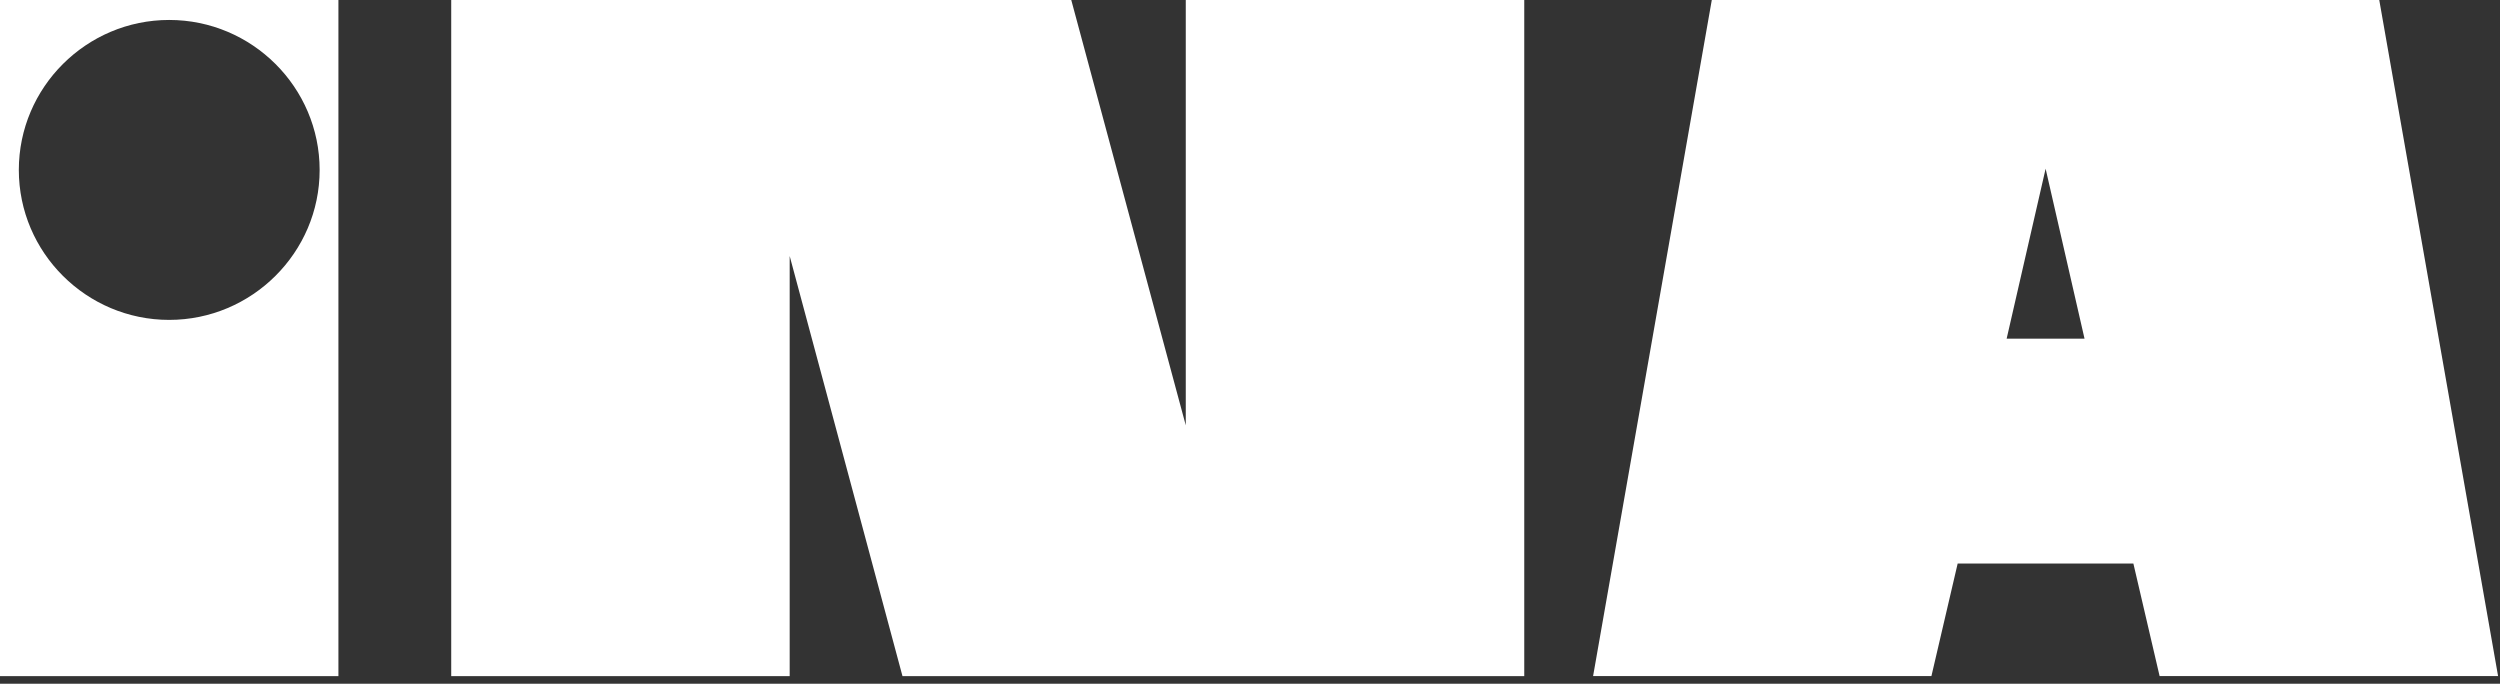
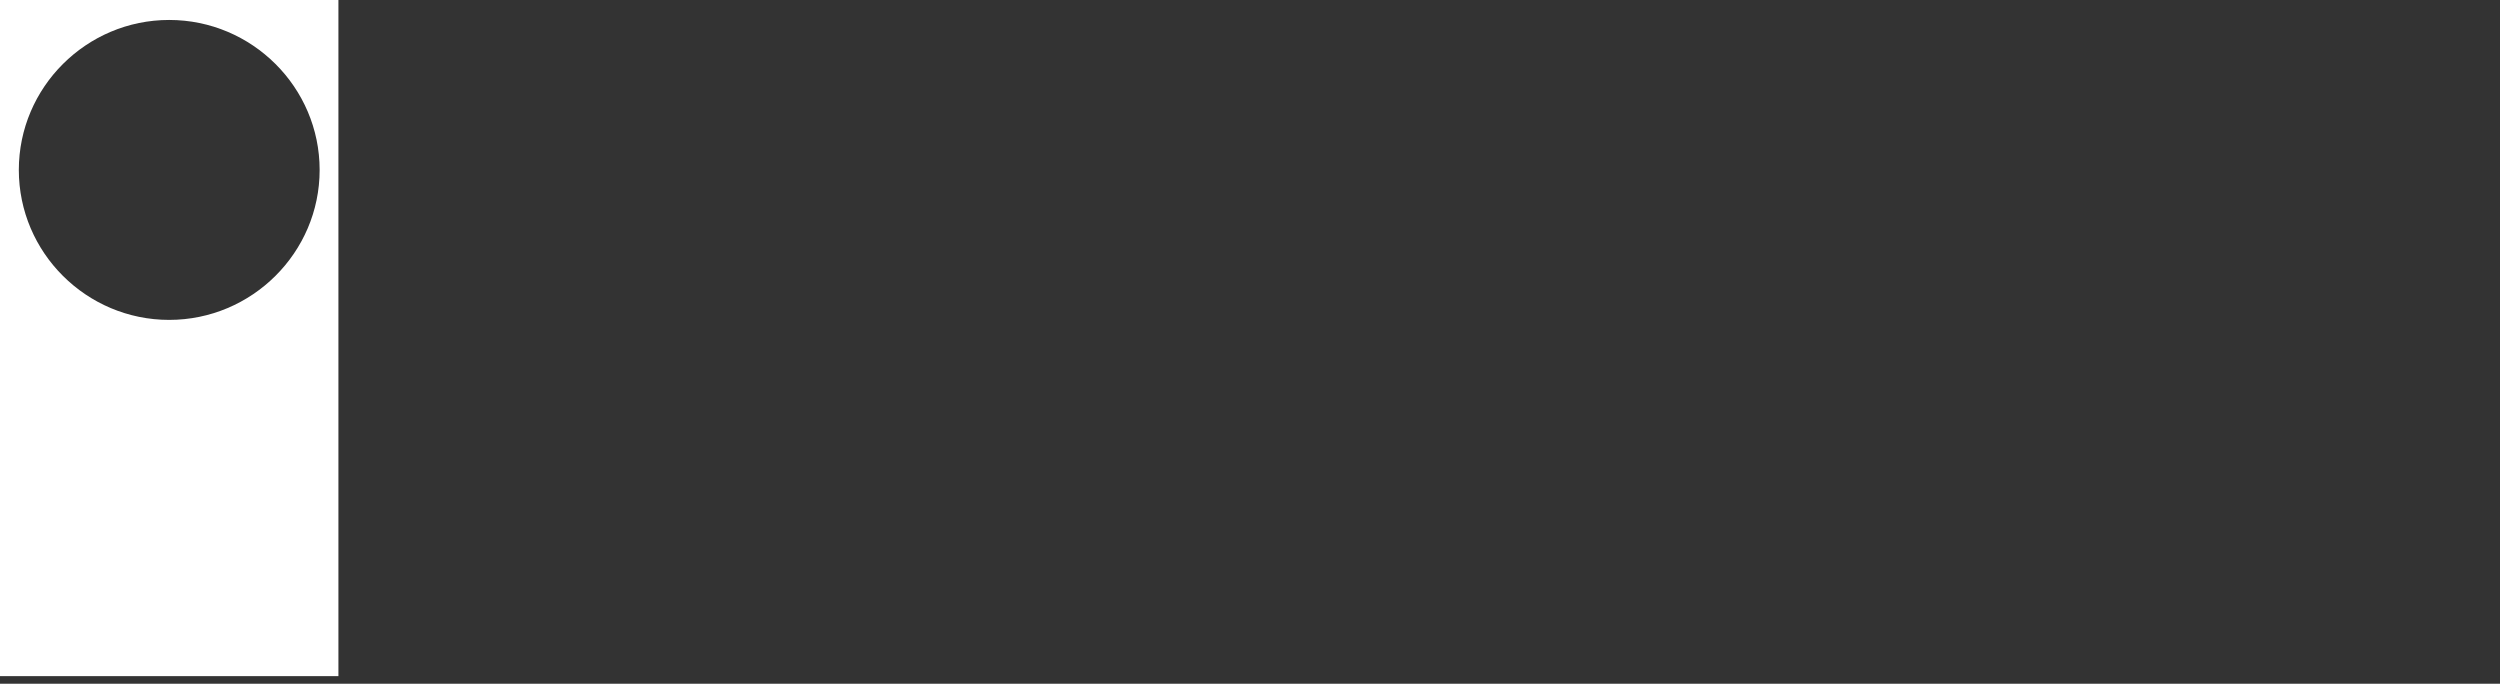
<svg xmlns="http://www.w3.org/2000/svg" width="117" height="32" viewBox="0 0 117 32" fill="none">
  <rect x="0" y="0" width="117" height="32" fill="#333333" stroke="none" />
-   <path d="M21.117 0H50.135L55.494 19.905V0H71.335V31.642H42.236L36.957 11.981V31.642H21.117V0Z" fill="white" />
  <path d="M7.917 0.934C4.046 0.934 0.881 4.085 0.881 7.954C0.881 11.823 4.046 14.971 7.917 14.971C11.789 14.971 14.959 11.819 14.959 7.954C14.959 4.088 11.795 0.934 7.917 0.934ZM0 0H15.838V31.642H0V0Z" fill="white" />
-   <path d="M91.619 26.373L90.391 31.639H74.557L80.112 0H111.349L116.91 31.639H101.069L99.842 26.373H91.616H91.619ZM95.735 7.896L93.911 15.85H97.556L95.735 7.896Z" fill="white" />
</svg>